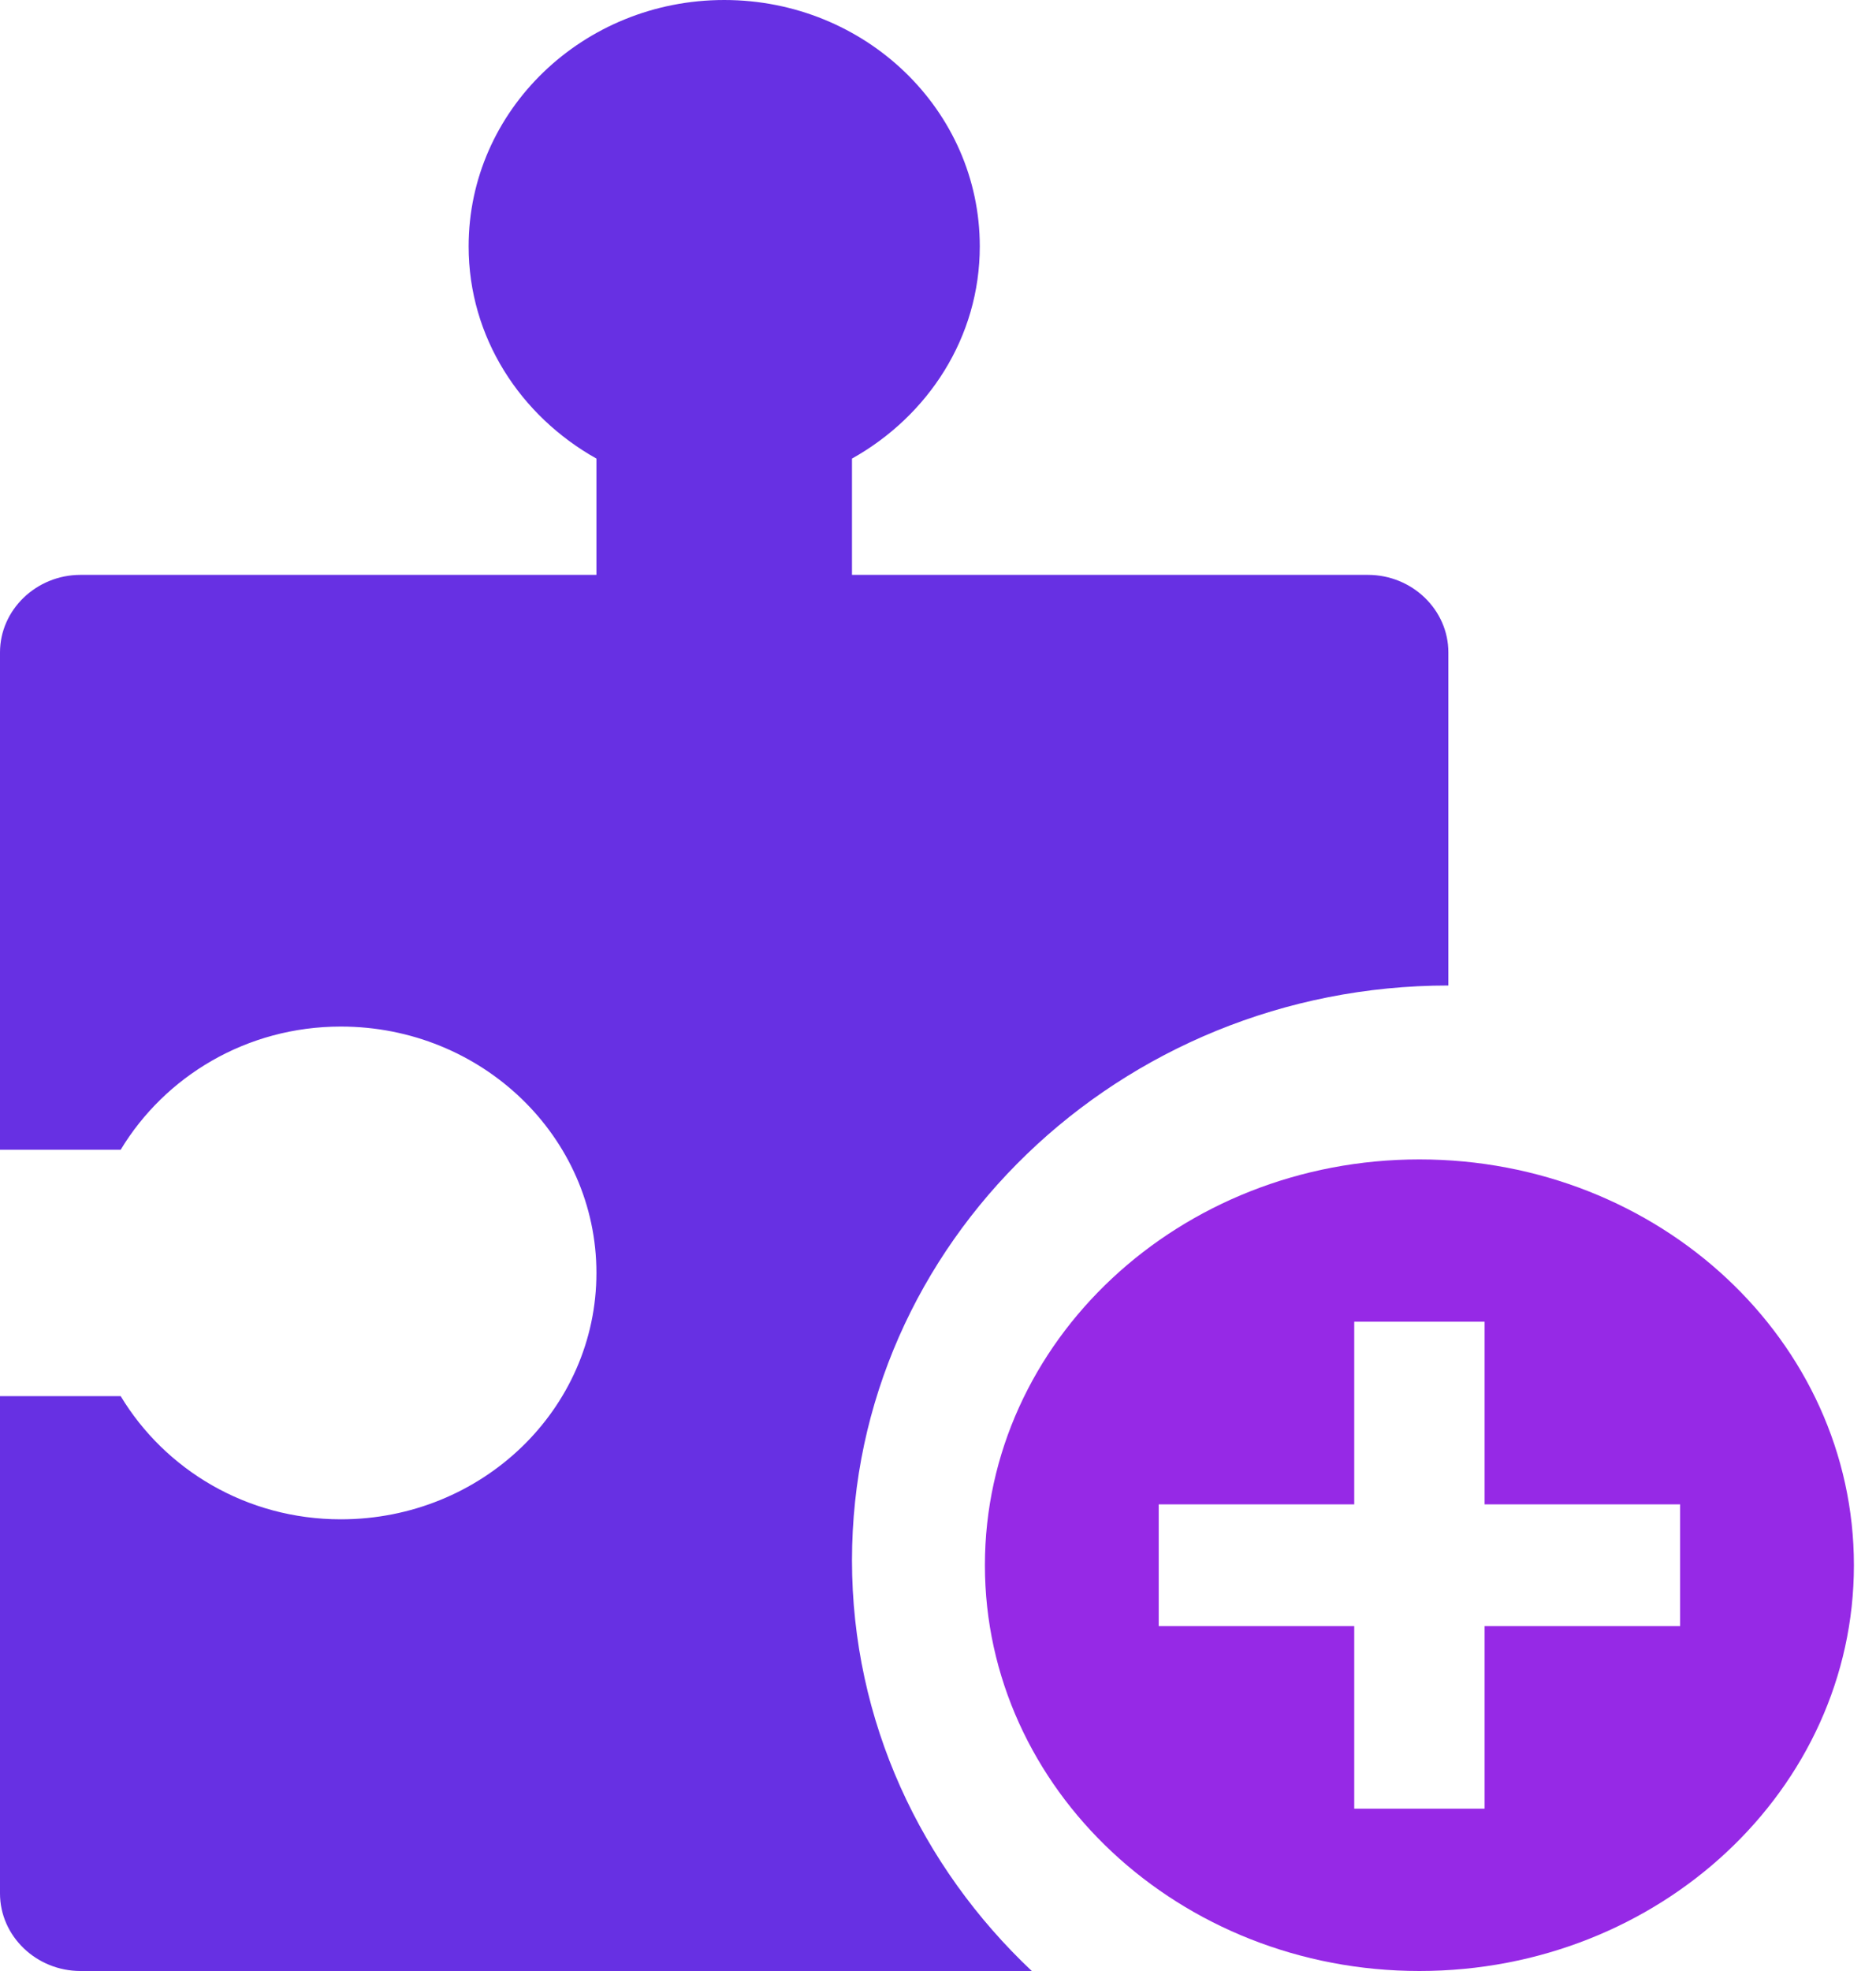
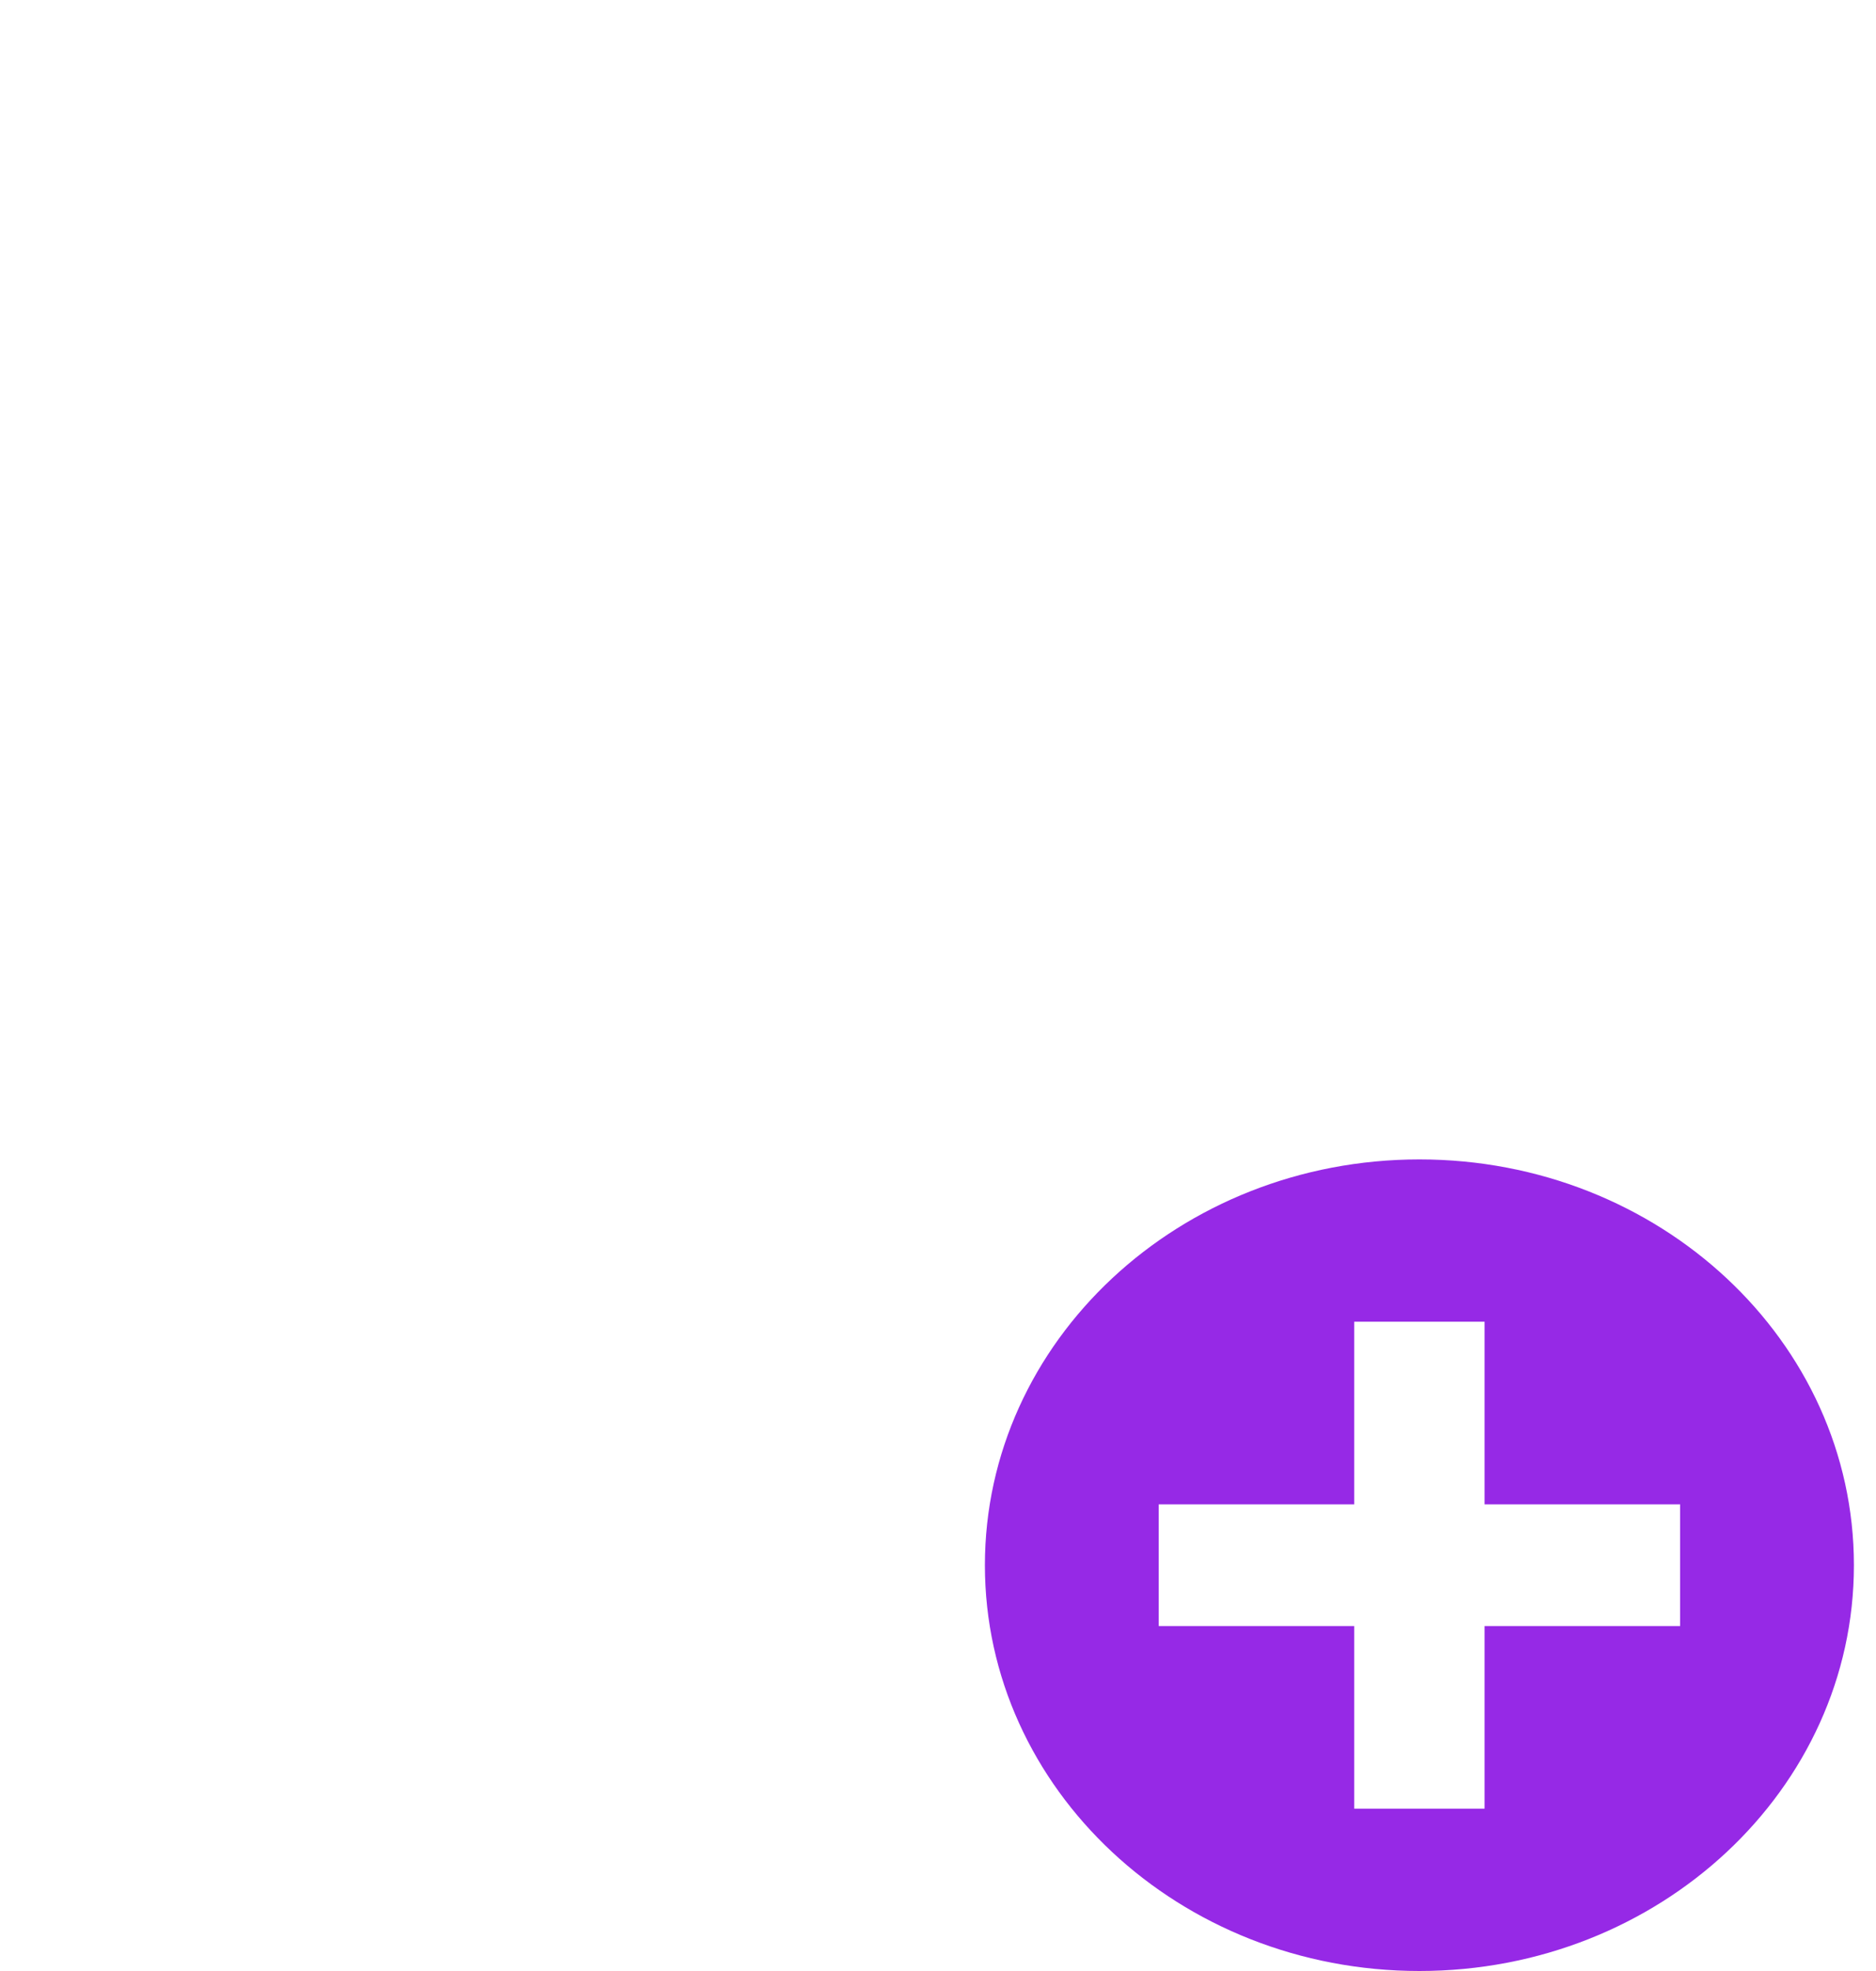
<svg xmlns="http://www.w3.org/2000/svg" width="40" height="42" viewBox="0 0 40 42" fill="none">
-   <path d="M18.166 33.25C18.166 26.496 23.872 21 30.882 21V13.902C30.882 12.995 30.111 12.25 29.167 12.25H18.166V9.772C19.79 8.863 20.891 7.189 20.891 5.25C20.891 2.35 18.454 0 15.441 0C12.433 0 9.992 2.35 9.992 5.25C9.992 7.188 11.095 8.863 12.717 9.772V12.25H1.716C0.773 12.25 0 12.995 0 13.902V24.5H2.573C3.516 22.938 5.255 21.875 7.267 21.875C10.277 21.875 12.717 24.227 12.717 27.125C12.717 30.027 10.277 32.375 7.267 32.375C5.255 32.375 3.516 31.314 2.573 29.75H0V40.348C0 41.257 0.774 42 1.716 42H22C19.638 39.775 18.166 36.676 18.166 33.25Z" fill="#6730E3" />
  <path d="M30.265 24.706C25.15 24.706 21 28.577 21 33.353C21 38.127 25.15 42 30.265 42C35.38 42 39.529 38.127 39.529 33.353C39.529 28.577 35.38 24.706 30.265 24.706ZM35.823 34.65H31.654V38.541H28.875V34.65H24.706V32.056H28.875V28.164H31.654V32.056H35.823V34.65Z" fill="#9629E6" />
</svg>